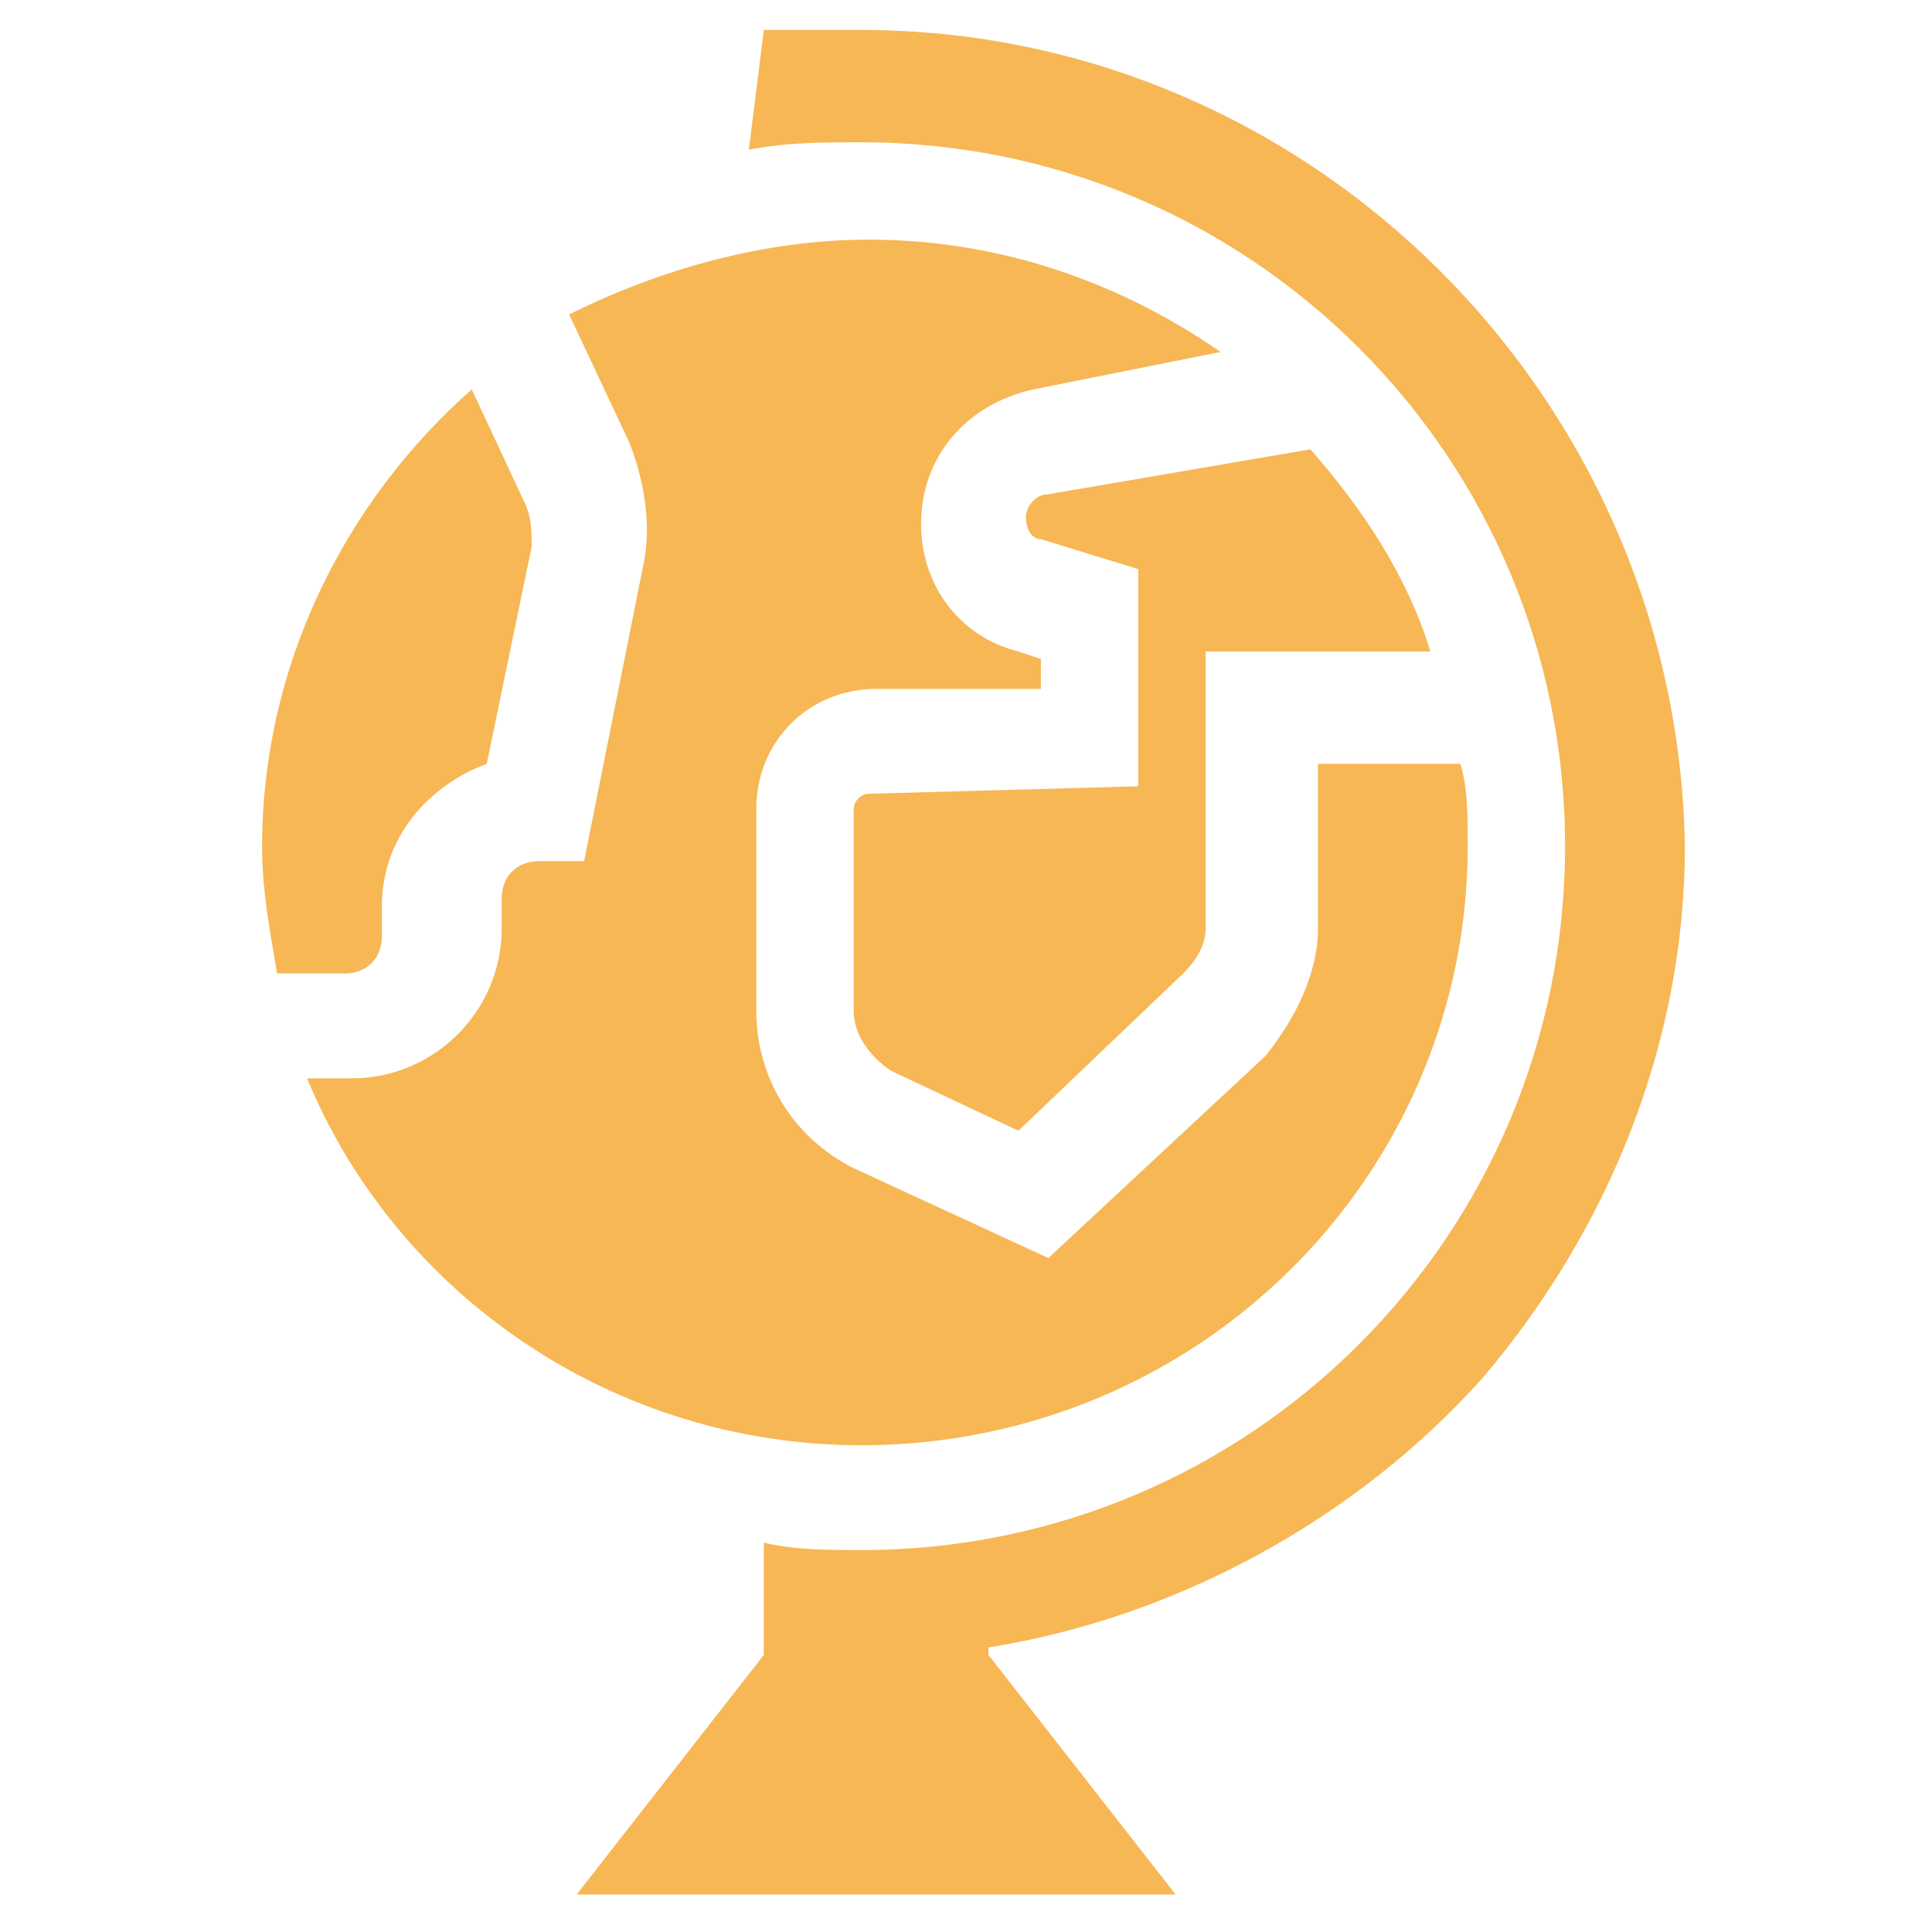
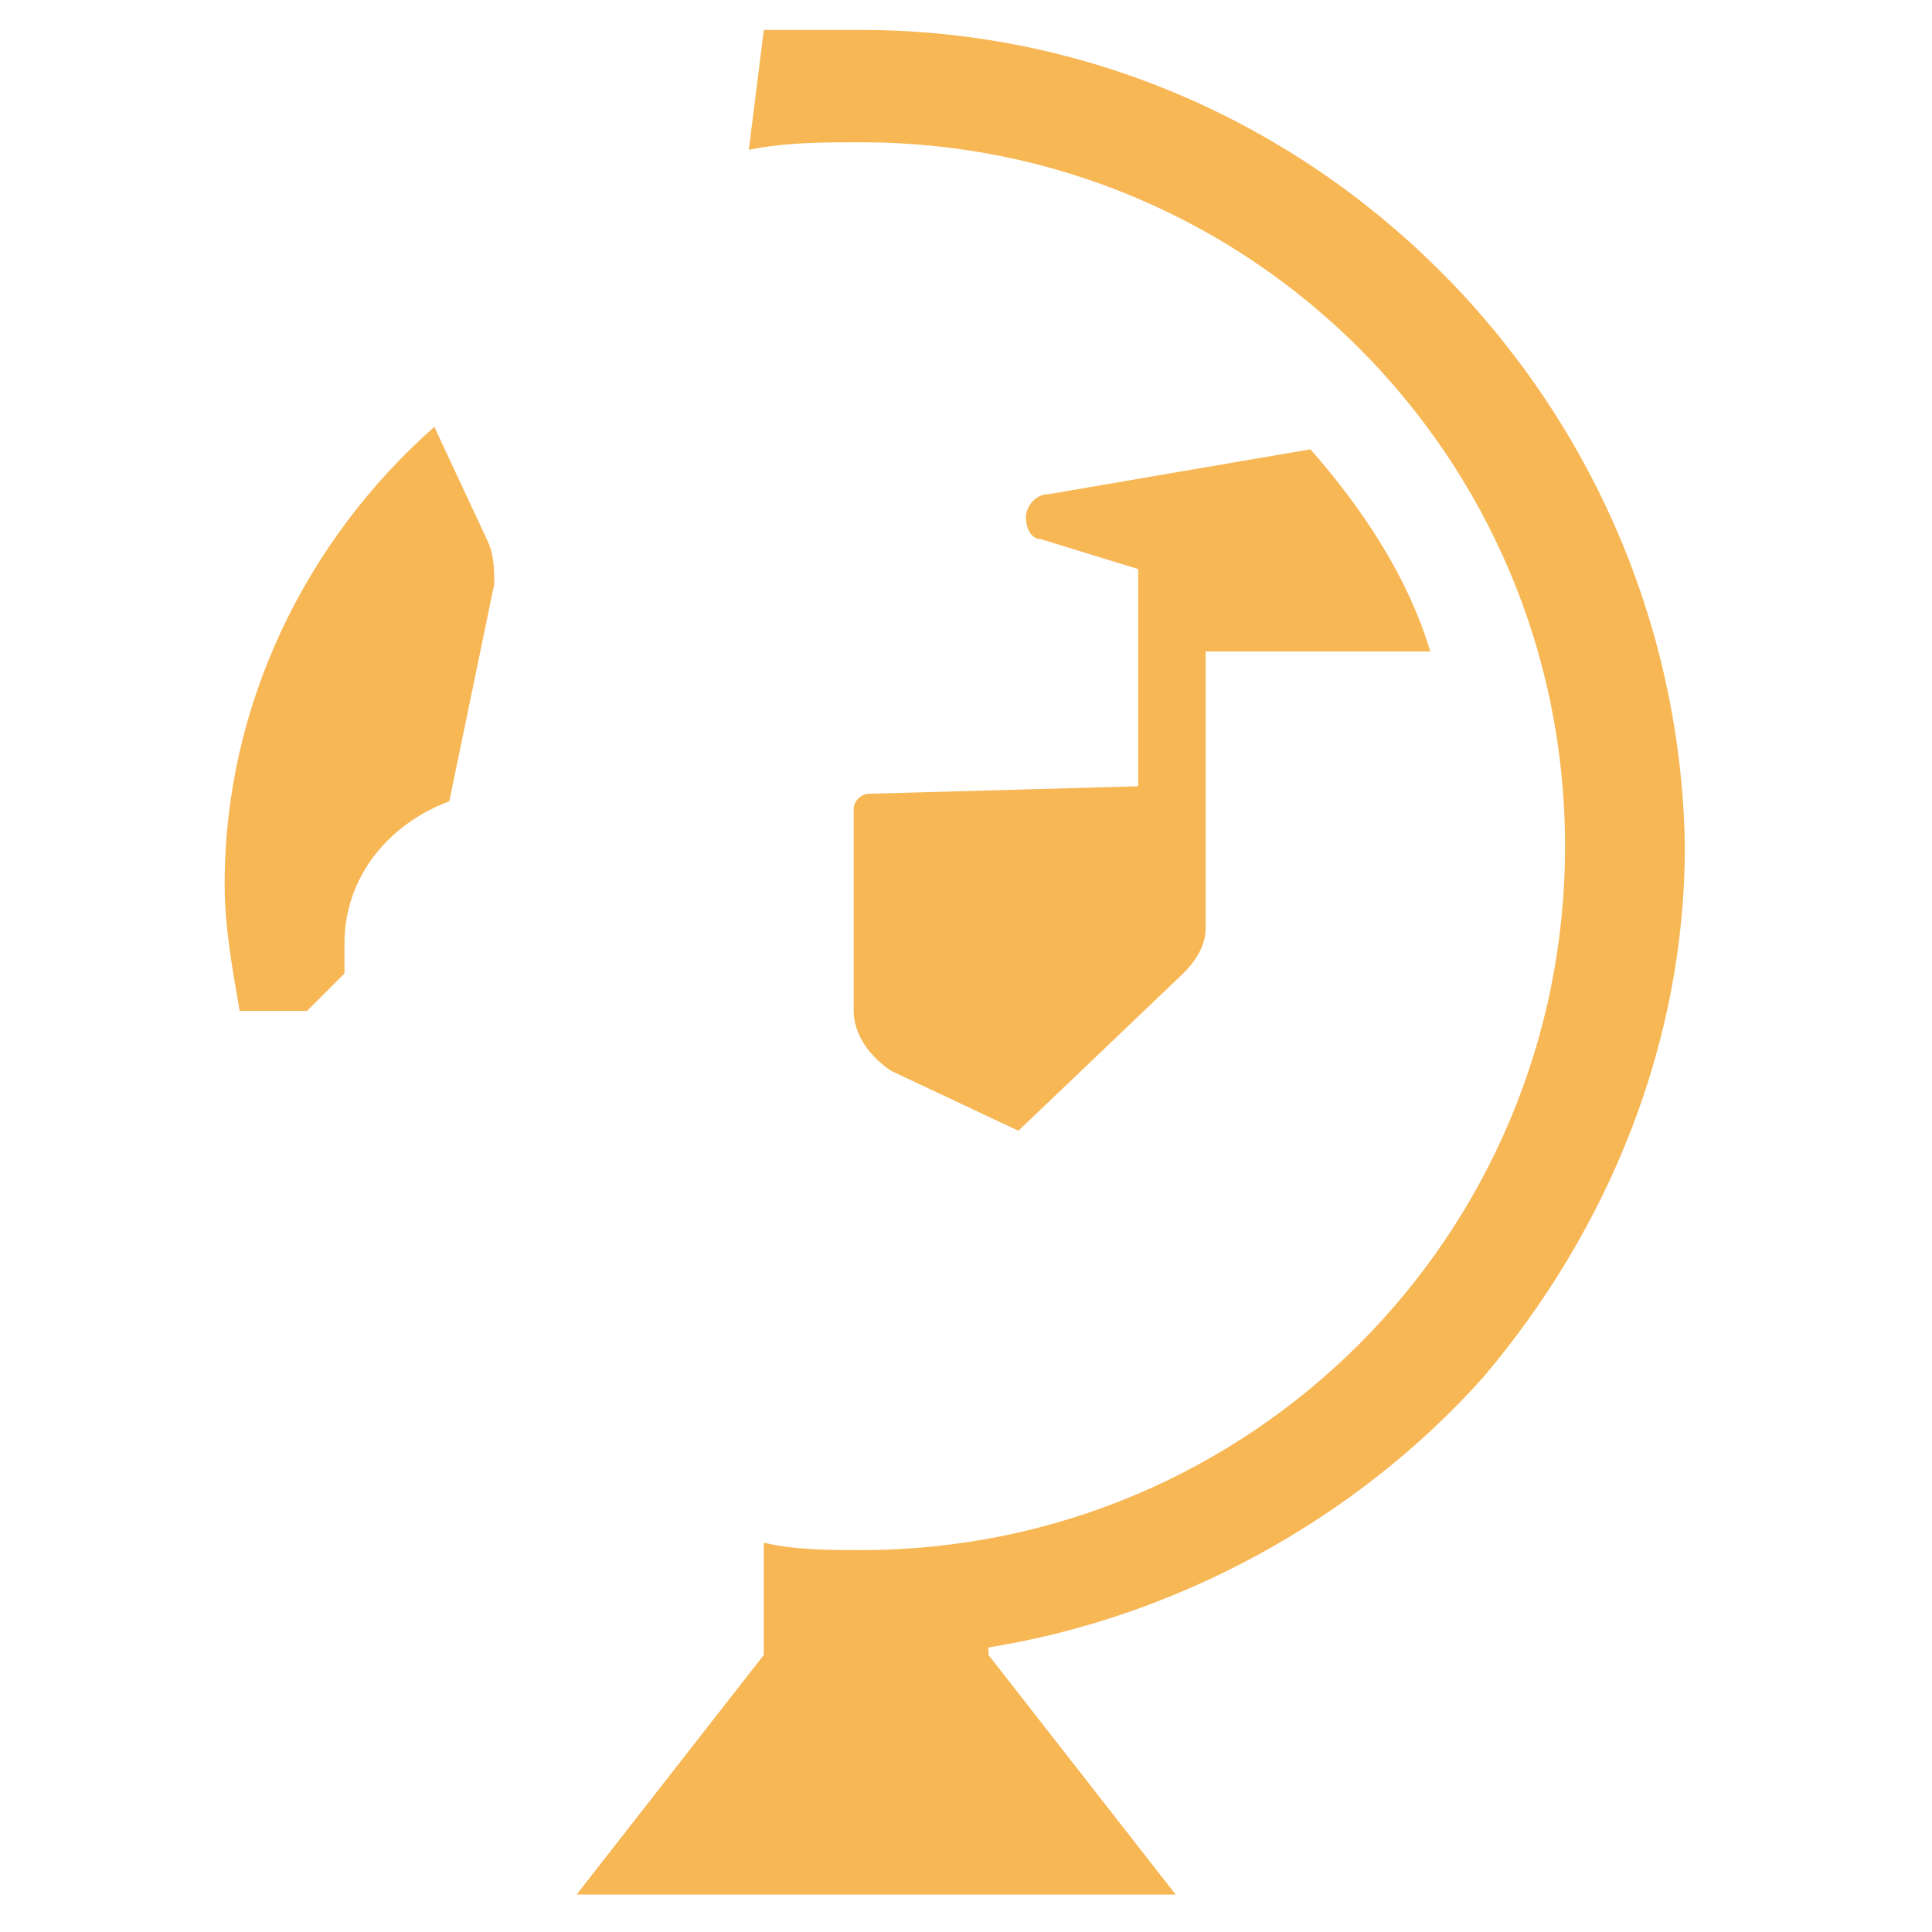
<svg xmlns="http://www.w3.org/2000/svg" version="1.1" id="Capa_1" x="0" y="0" viewBox="0 0 25.8 25.8" style="enable-background:new 0 0 25.8 25.8" xml:space="preserve">
  <style>.st0{fill:#f7b755}</style>
  <path class="st0" d="M11.5.4H10.2L10 2c.5-.1 1-.1 1.5-.1 5.2 0 9.4 4.2 9.4 9.4s-4.2 9.4-9.4 9.4c-.4 0-.9 0-1.3-.1v1.5l-2.5 3.2h8l-2.5-3.2V22c2.5-.4 4.9-1.7 6.6-3.6 1.7-2 2.7-4.5 2.7-7.1-.1-6-5-10.9-11-10.9z" />
-   <path class="st0" d="M11.6 10.6c-.1 0-.2.1-.2.2v2.7c0 .3.2.6.5.8l1.7.8 2.2-2.1c.2-.2.3-.4.3-.6V8.7h3c-.3-1-.9-1.9-1.6-2.7l-3.5.6c-.2 0-.3.2-.3.3 0 .2.1.3.2.3l1.3.4v2.9l-3.6.1zM4.6 13c.3 0 .5-.2.5-.5v-.4c0-.9.6-1.6 1.4-1.9l.6-2.9c0-.2 0-.4-.1-.6l-.7-1.5c-1.7 1.5-2.8 3.7-2.8 6.1 0 .6.1 1.1.2 1.7h.9z" />
-   <path class="st0" d="M19.6 11.3c0-.4 0-.8-.1-1.1h-1.9v2.2c0 .6-.3 1.2-.7 1.7L14 16.8l-2.6-1.2c-.8-.4-1.3-1.2-1.3-2.1v-2.7c0-.9.7-1.6 1.6-1.6h2.2v-.4l-.3-.1c-.8-.2-1.3-.9-1.3-1.7 0-.9.6-1.6 1.5-1.8l2.5-.5c-1.3-.9-2.9-1.5-4.7-1.5-1.4 0-2.8.4-4 1l.8 1.7c.2.5.3 1.1.2 1.6l-.8 4h-.6c-.3 0-.5.2-.5.5v.4c0 1.1-.9 2-2 2h-.6c1.2 2.9 4.1 4.9 7.4 4.9 4.5 0 8.1-3.6 8.1-8z" />
+   <path class="st0" d="M11.6 10.6c-.1 0-.2.1-.2.2v2.7c0 .3.2.6.5.8l1.7.8 2.2-2.1c.2-.2.3-.4.3-.6V8.7h3c-.3-1-.9-1.9-1.6-2.7l-3.5.6c-.2 0-.3.2-.3.3 0 .2.1.3.2.3l1.3.4v2.9l-3.6.1zM4.6 13v-.4c0-.9.6-1.6 1.4-1.9l.6-2.9c0-.2 0-.4-.1-.6l-.7-1.5c-1.7 1.5-2.8 3.7-2.8 6.1 0 .6.1 1.1.2 1.7h.9z" />
</svg>